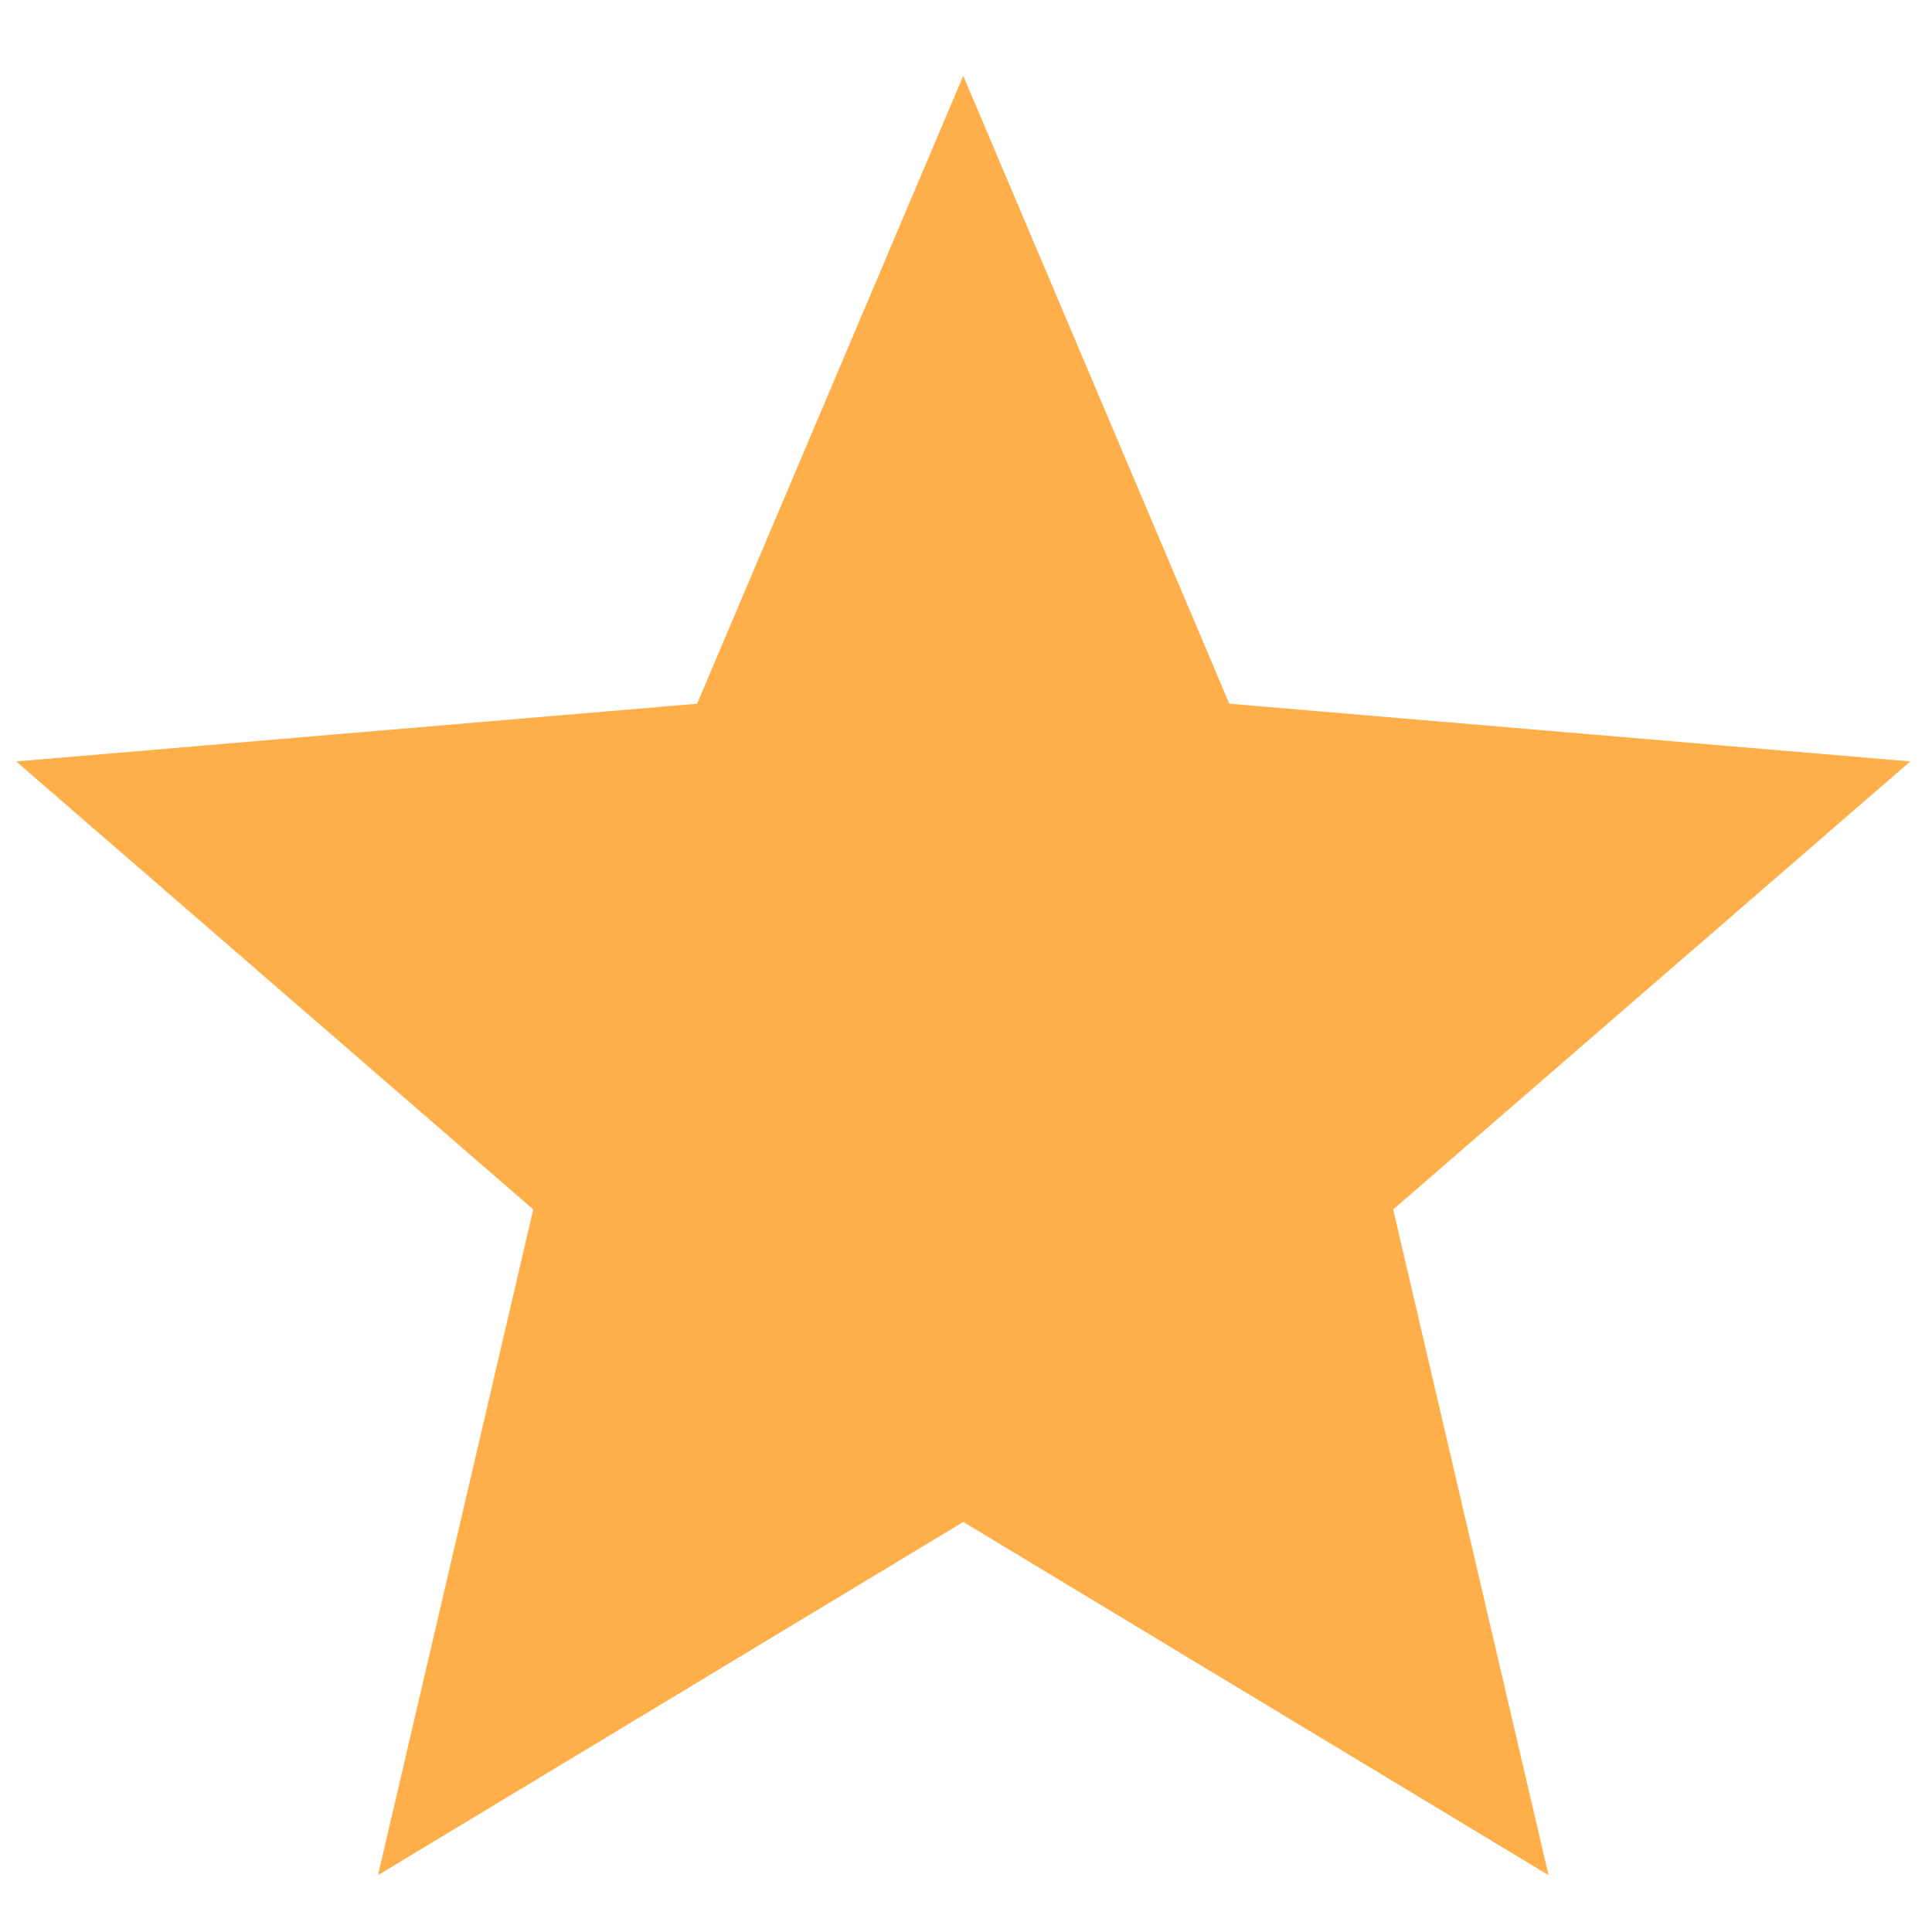
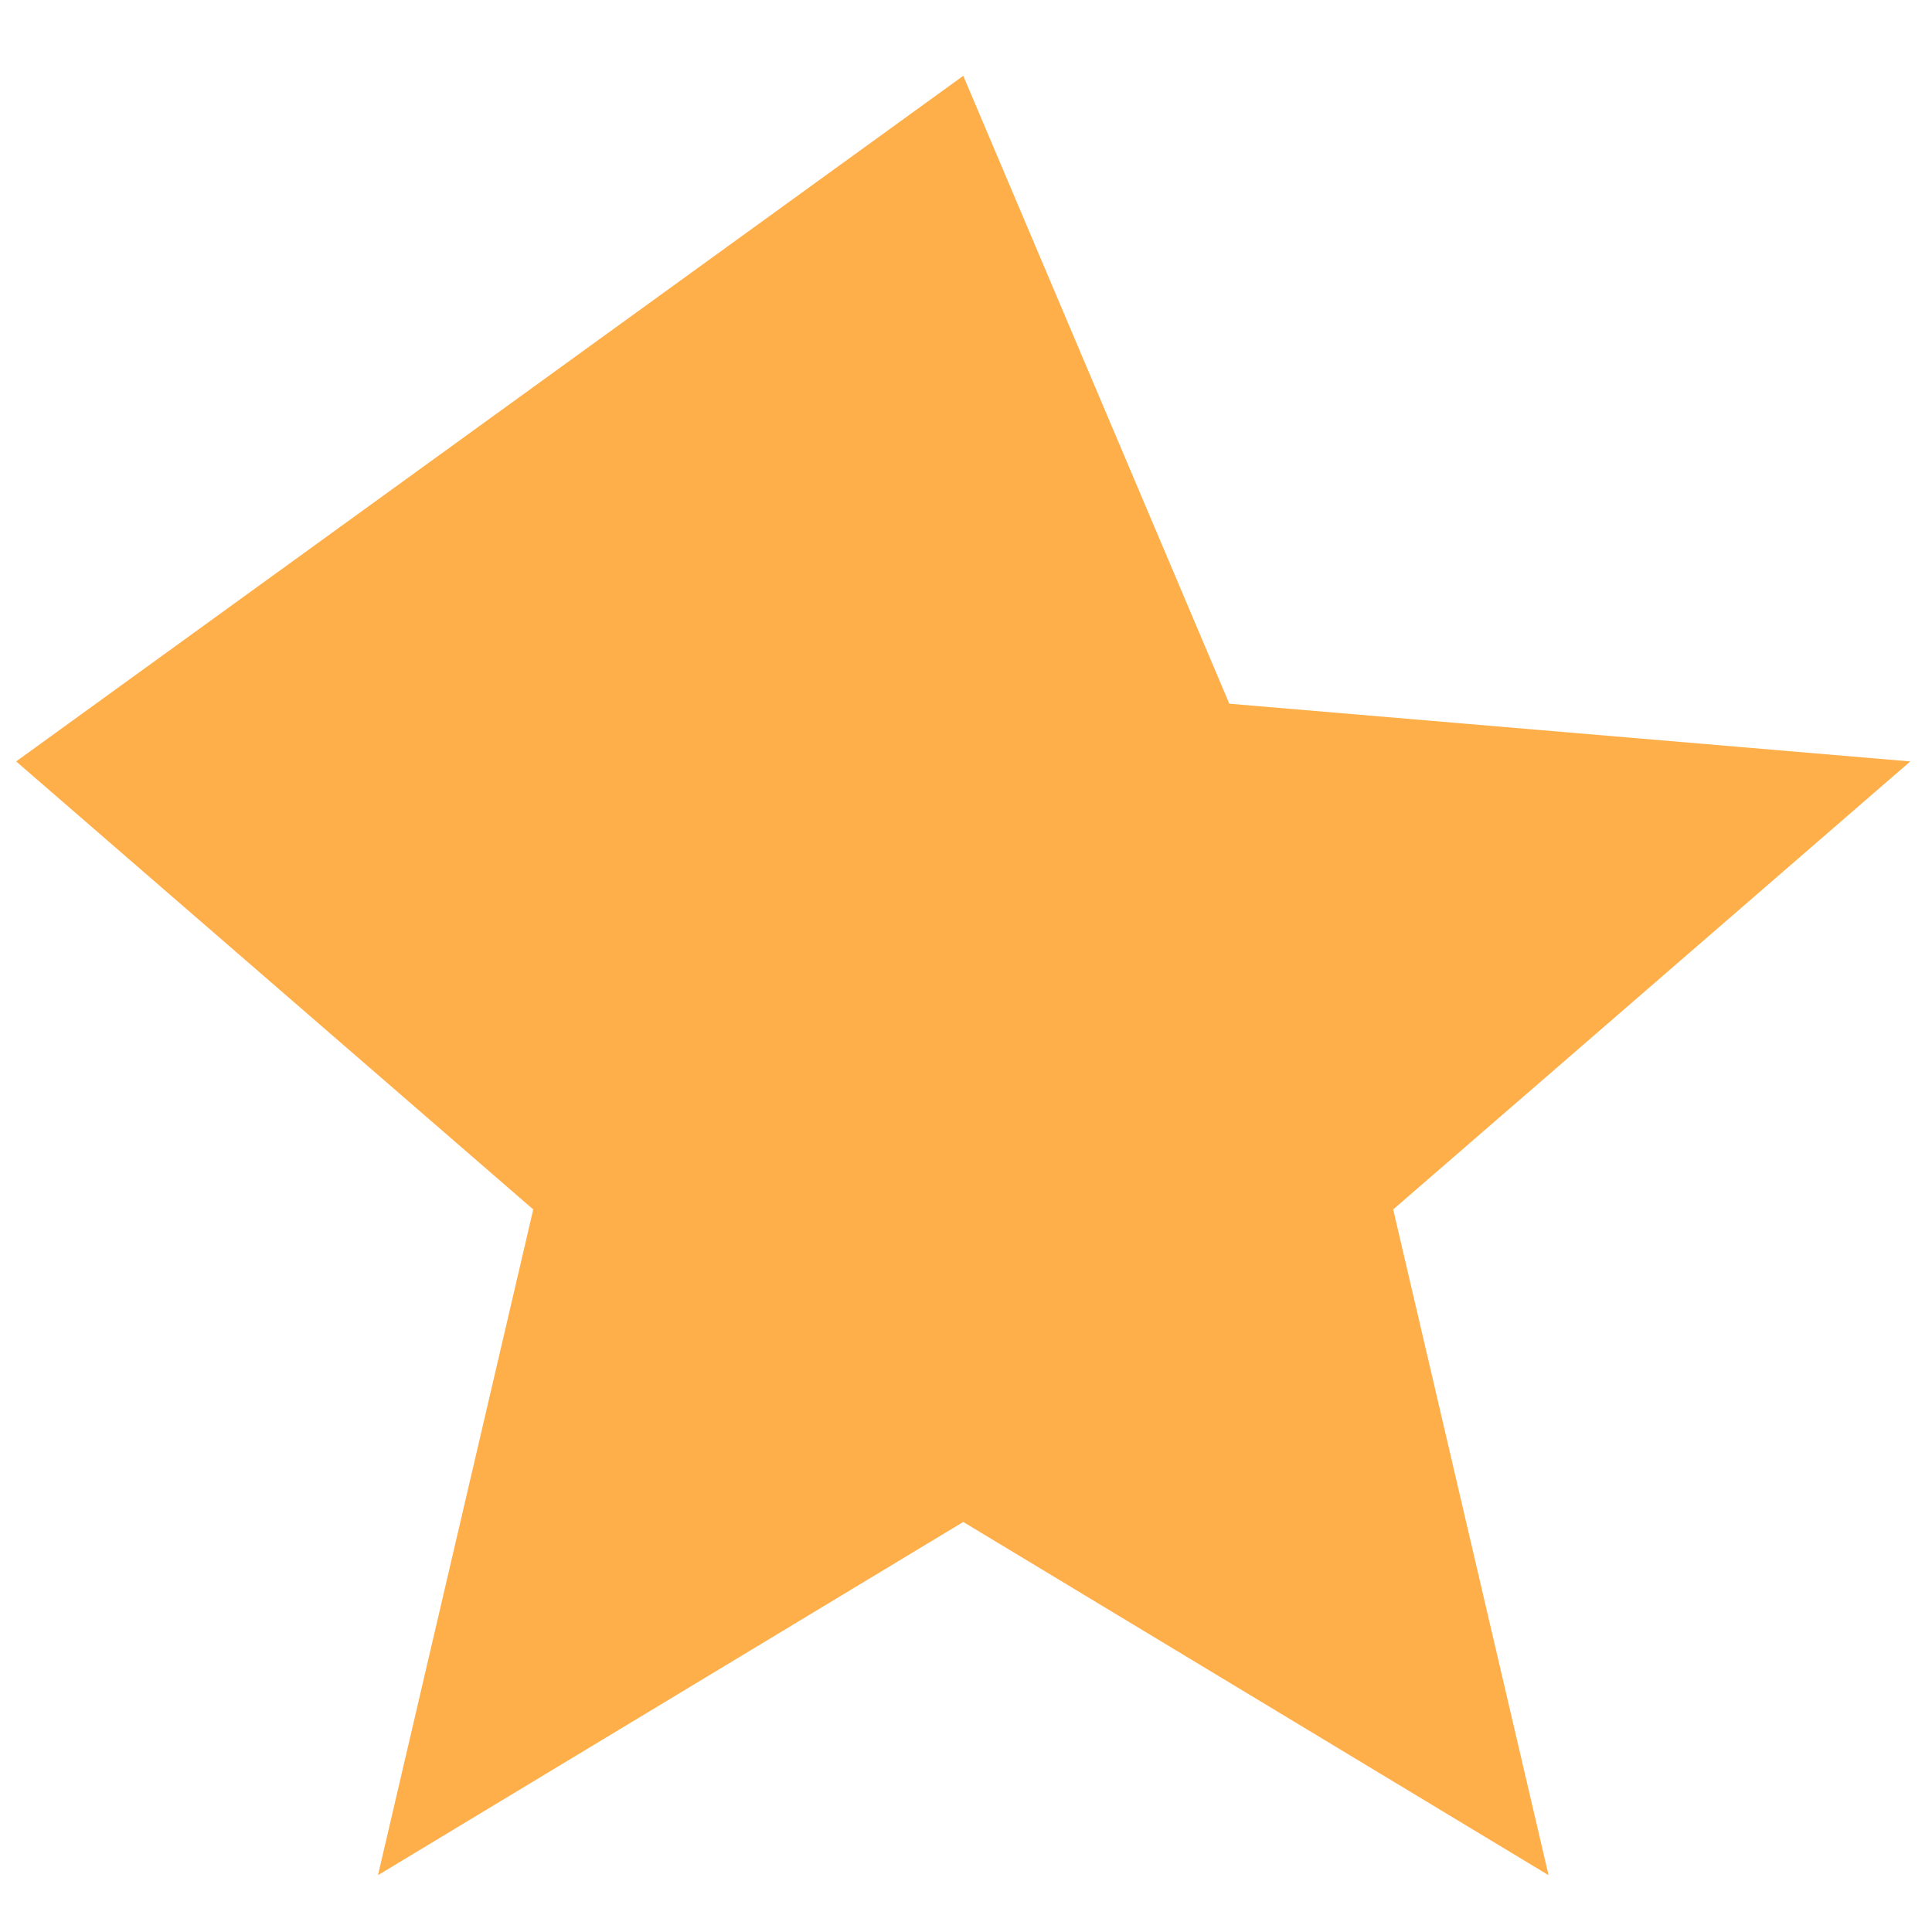
<svg xmlns="http://www.w3.org/2000/svg" width="17" height="17" viewBox="0 0 17 17" fill="none">
-   <path d="M8.476 13.392L13.626 16.5L12.259 10.642L16.809 6.7L10.817 6.192L8.476 0.667L6.134 6.192L0.142 6.7L4.692 10.642L3.326 16.5L8.476 13.392Z" fill="#FFAF4A" />
+   <path d="M8.476 13.392L13.626 16.5L12.259 10.642L16.809 6.7L10.817 6.192L8.476 0.667L0.142 6.7L4.692 10.642L3.326 16.5L8.476 13.392Z" fill="#FFAF4A" />
</svg>